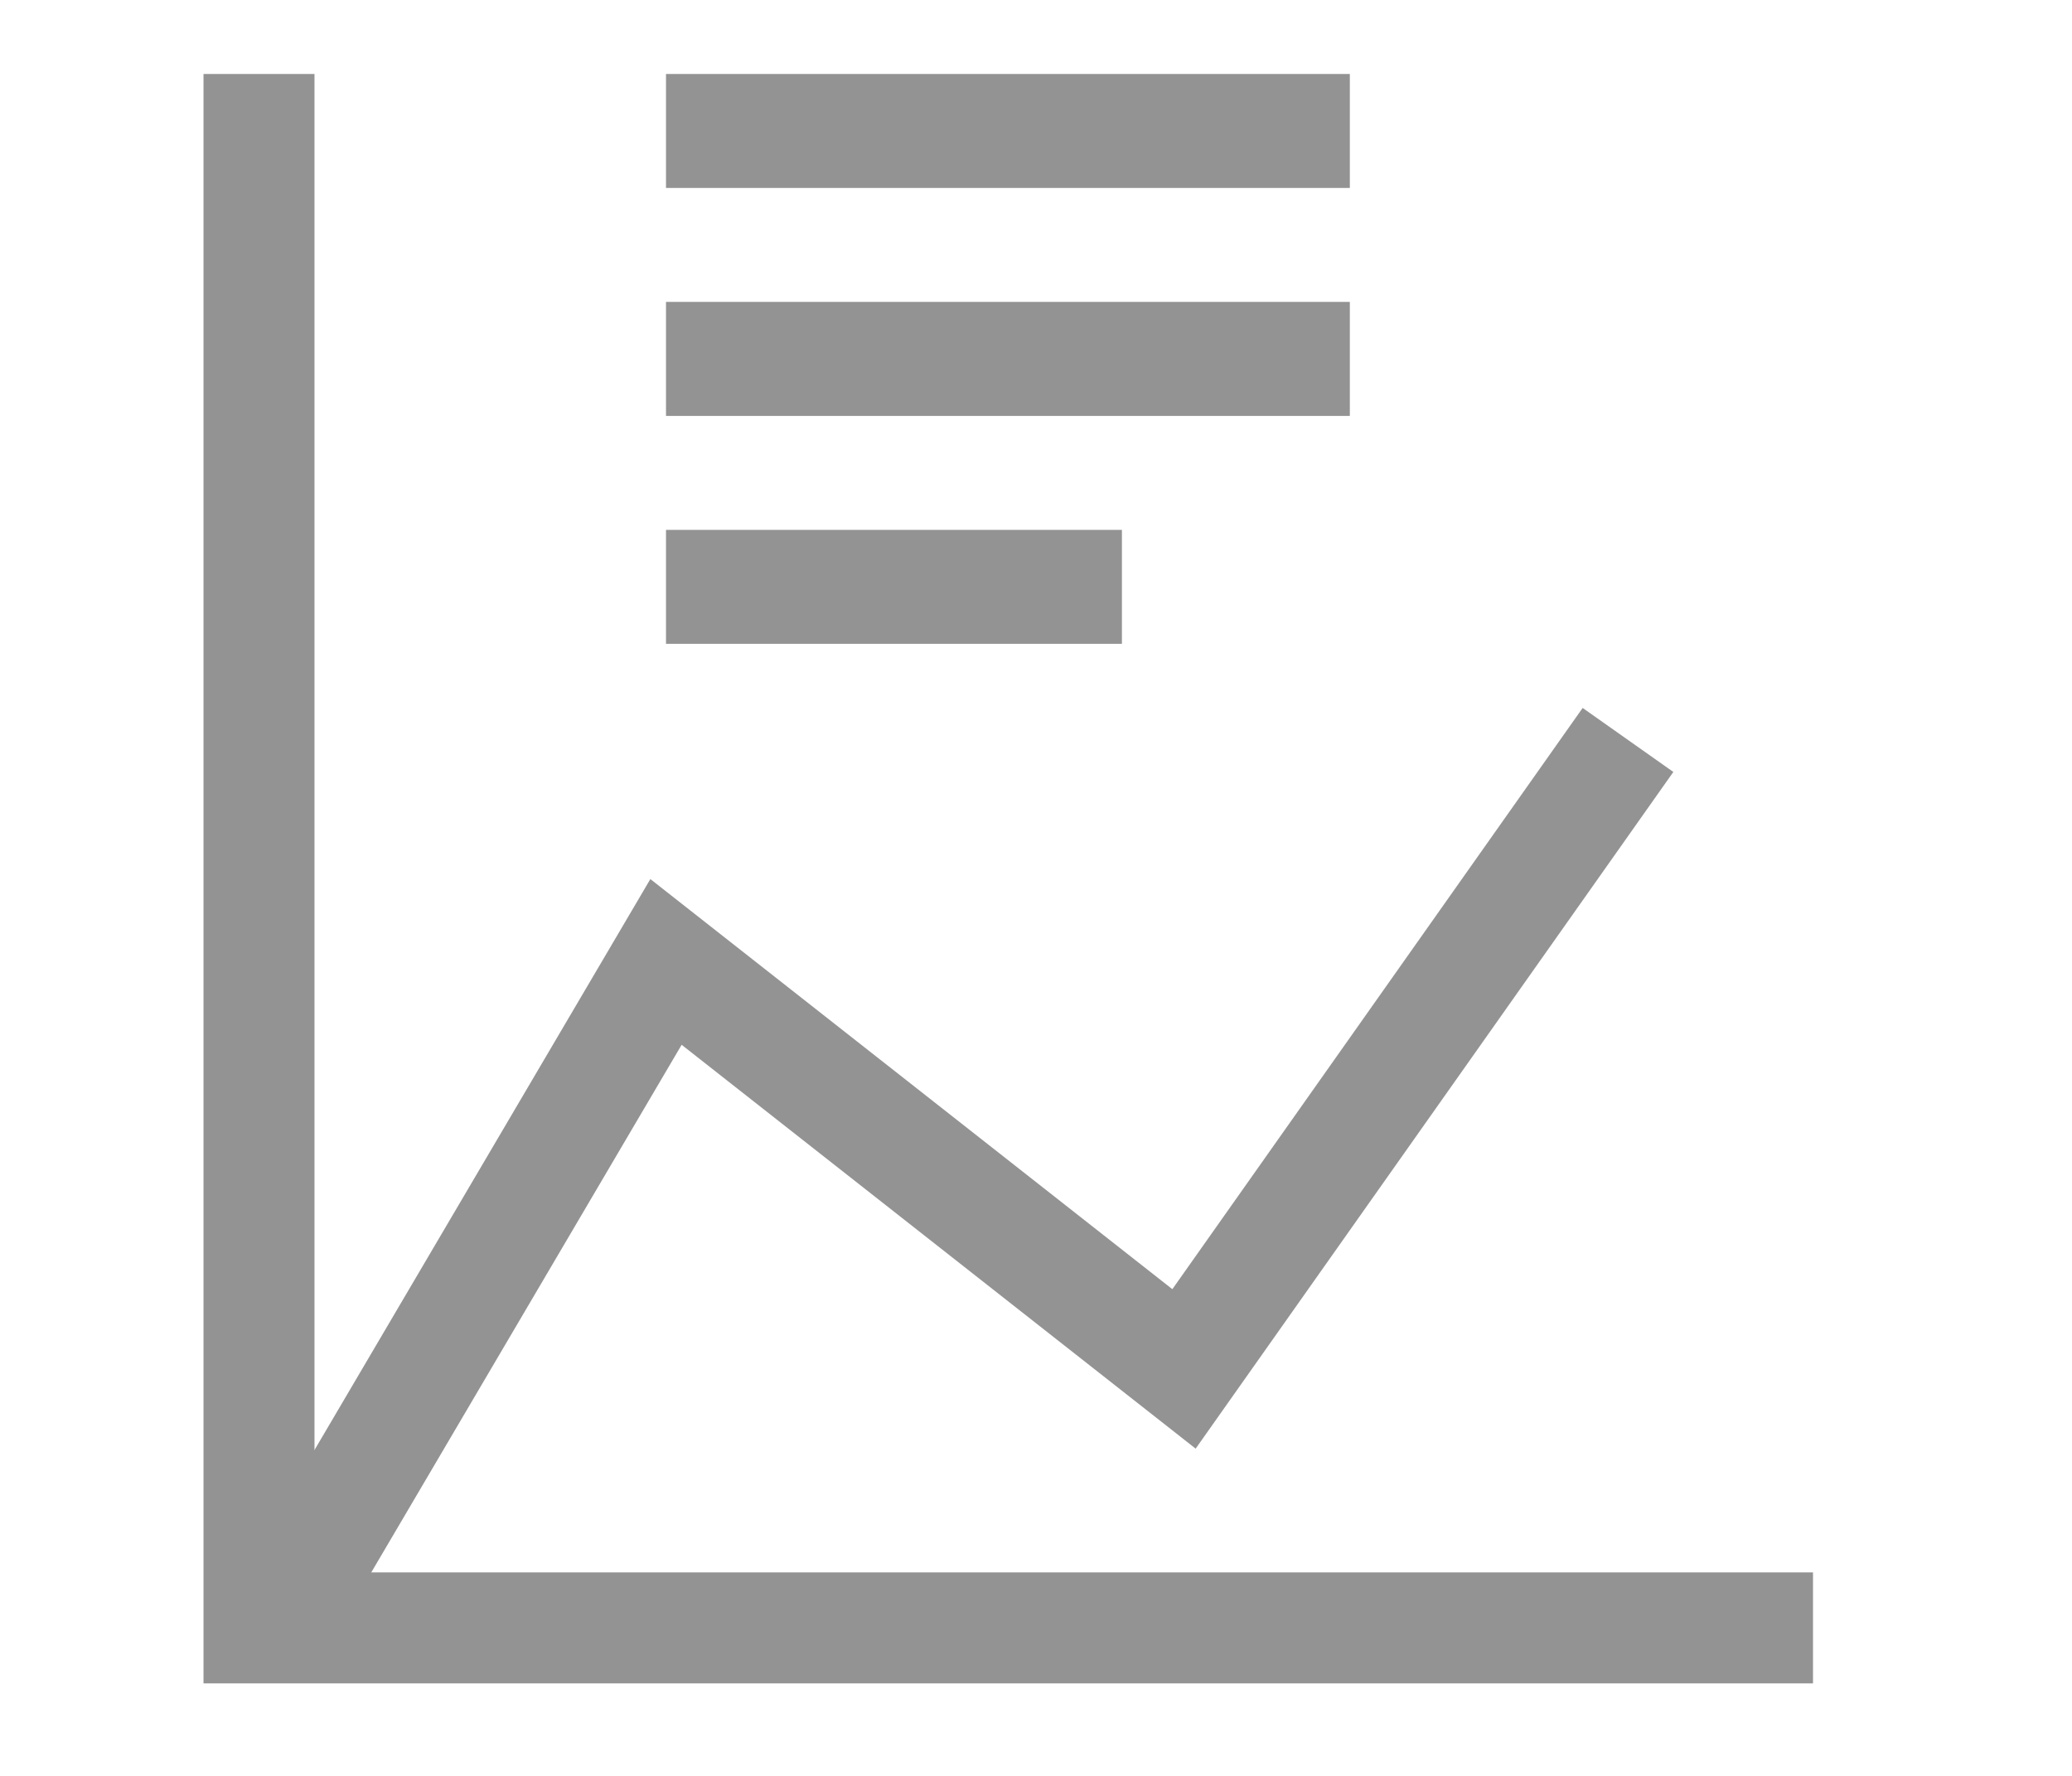
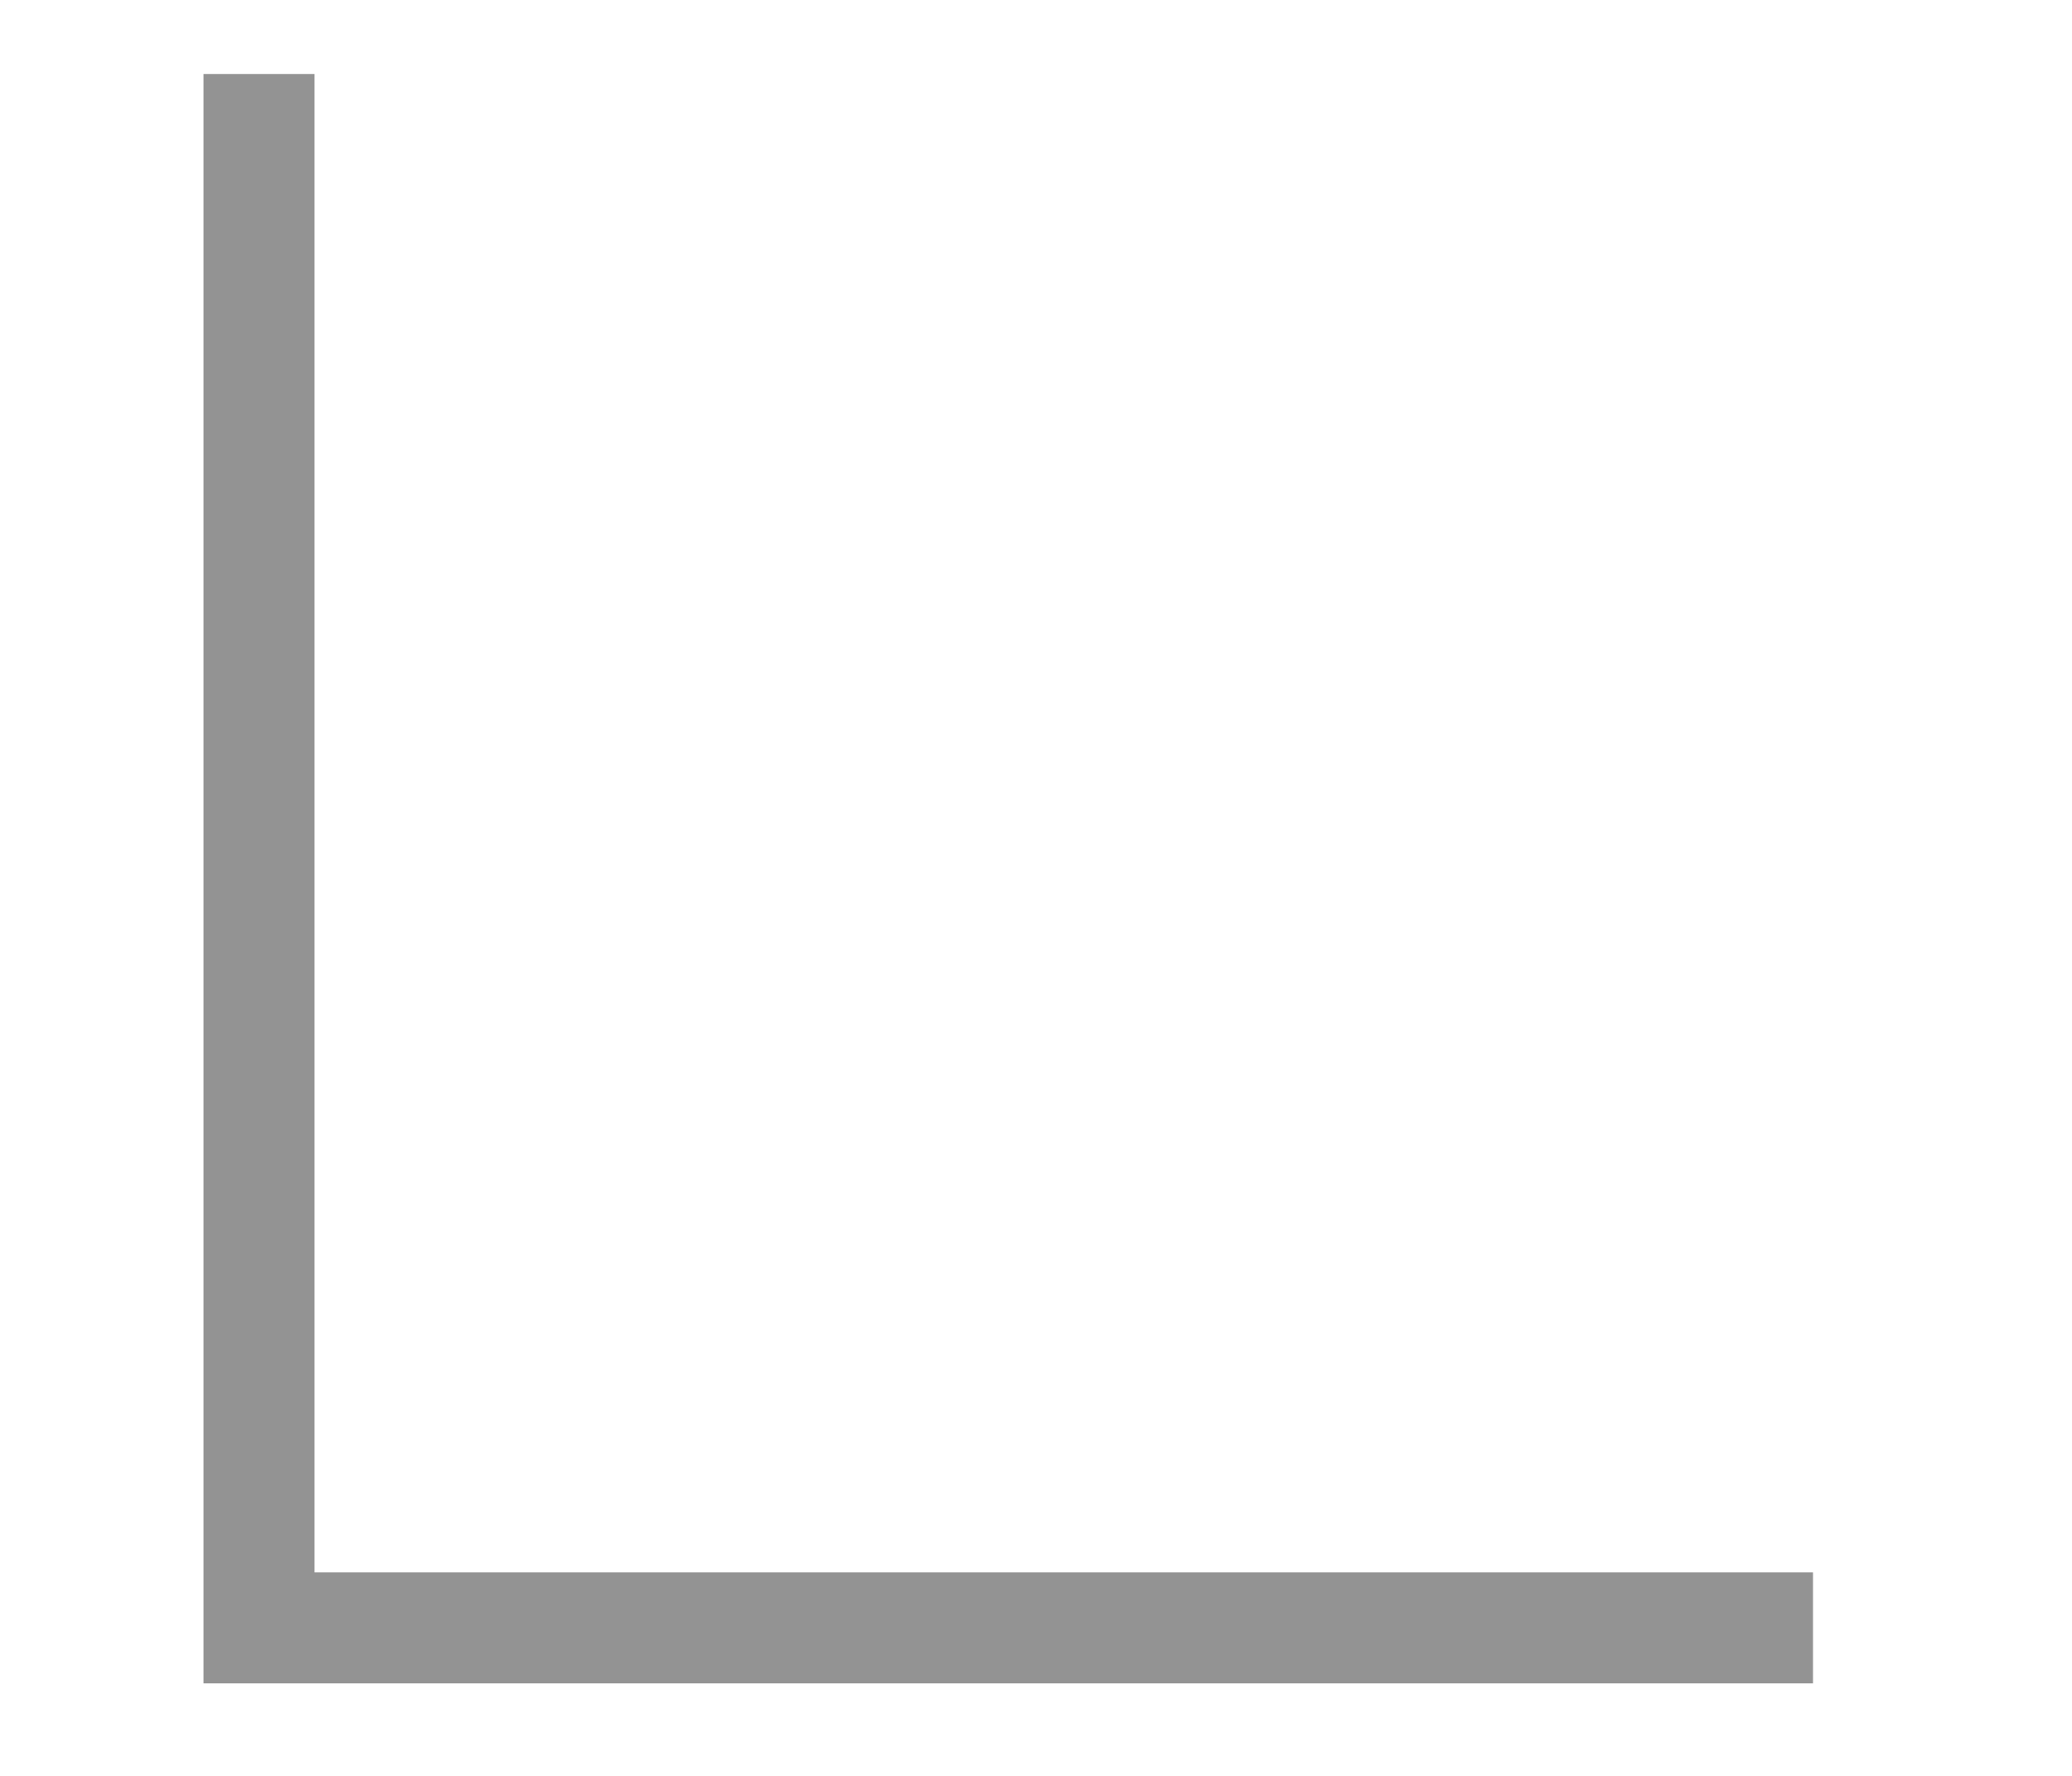
<svg xmlns="http://www.w3.org/2000/svg" width="28" height="24" viewBox="0 0 28 24" fill="none">
-   <path d="M9 7.161H15.161V8.701H9V7.161ZM9 4.08H18.241V5.621H9V4.08ZM9 1H18.241V2.54H9V1Z" fill="#939393" />
  <path d="M3.5 1V22H24.5" stroke="#939393" stroke-width="1.5" />
-   <path d="M4 21.5L9 13L16 18.5L22 10" stroke="#939393" stroke-width="1.5" />
</svg>